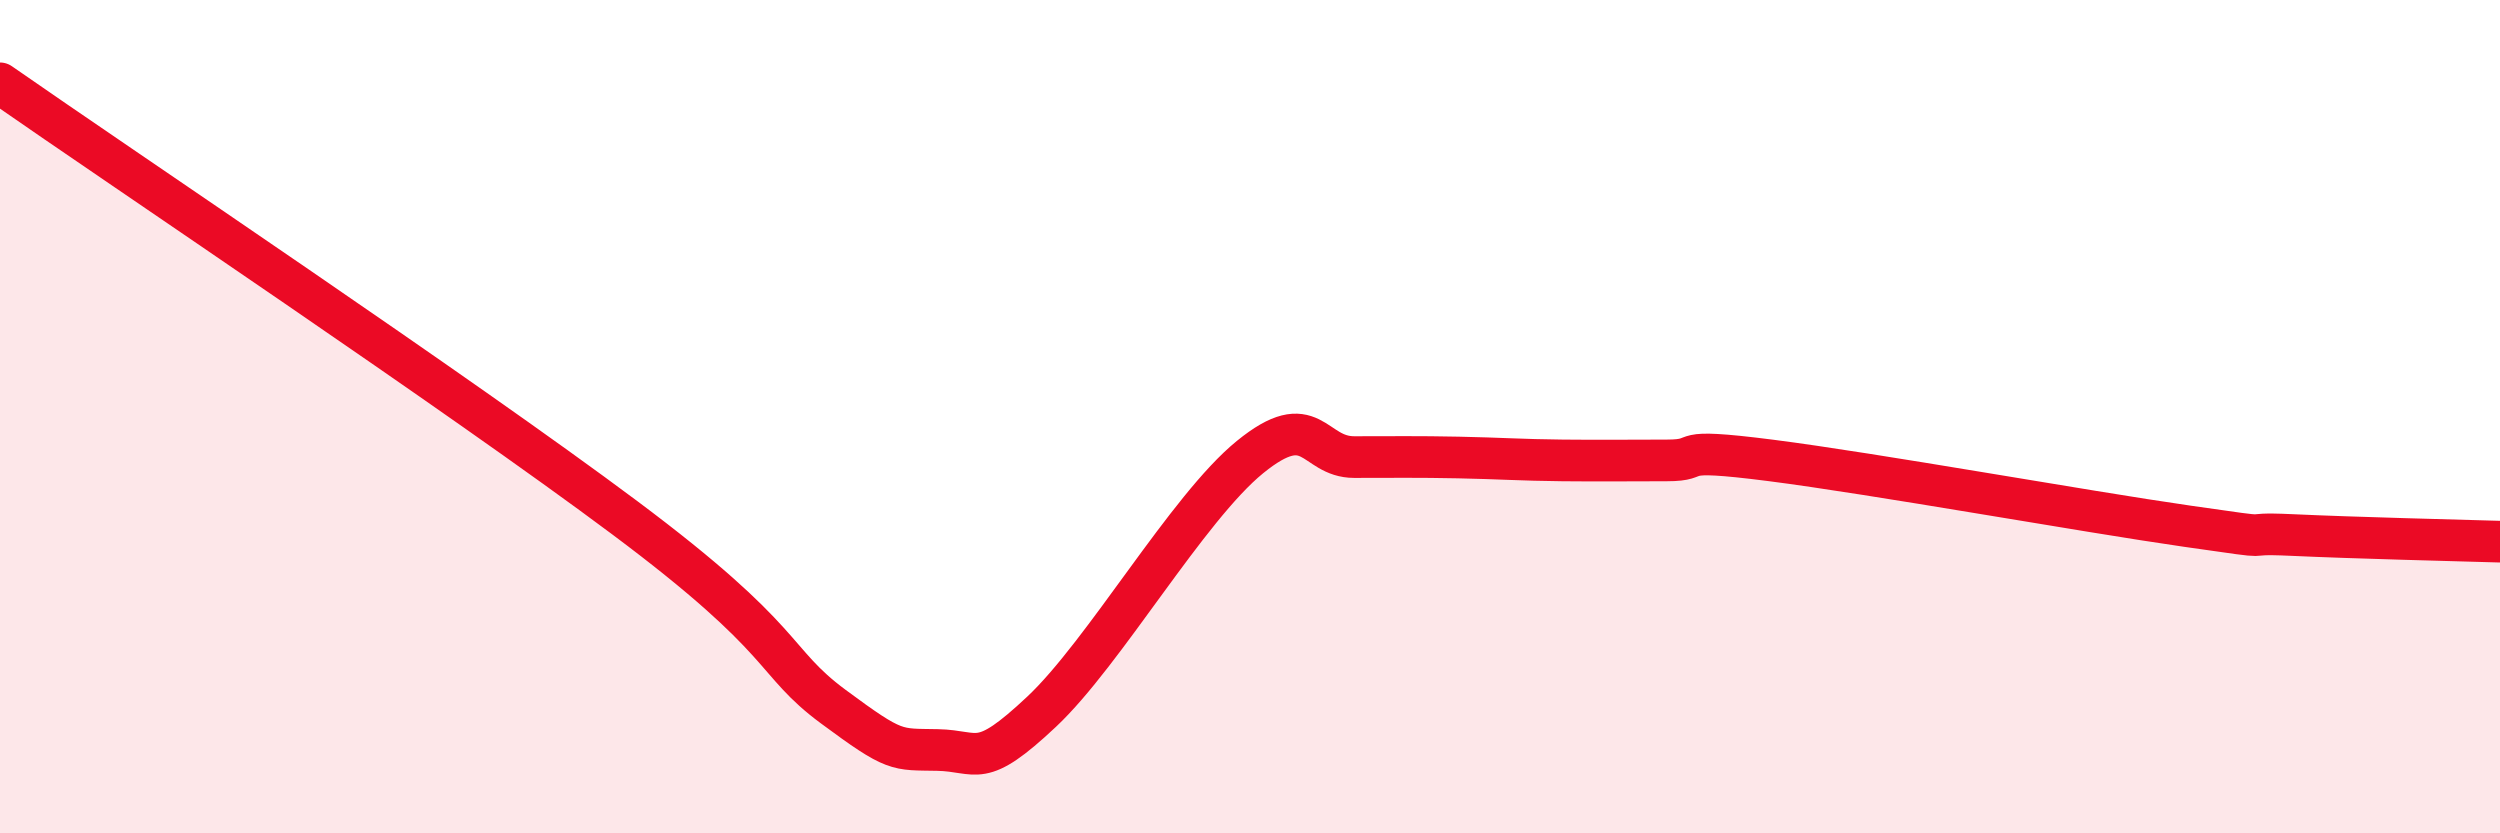
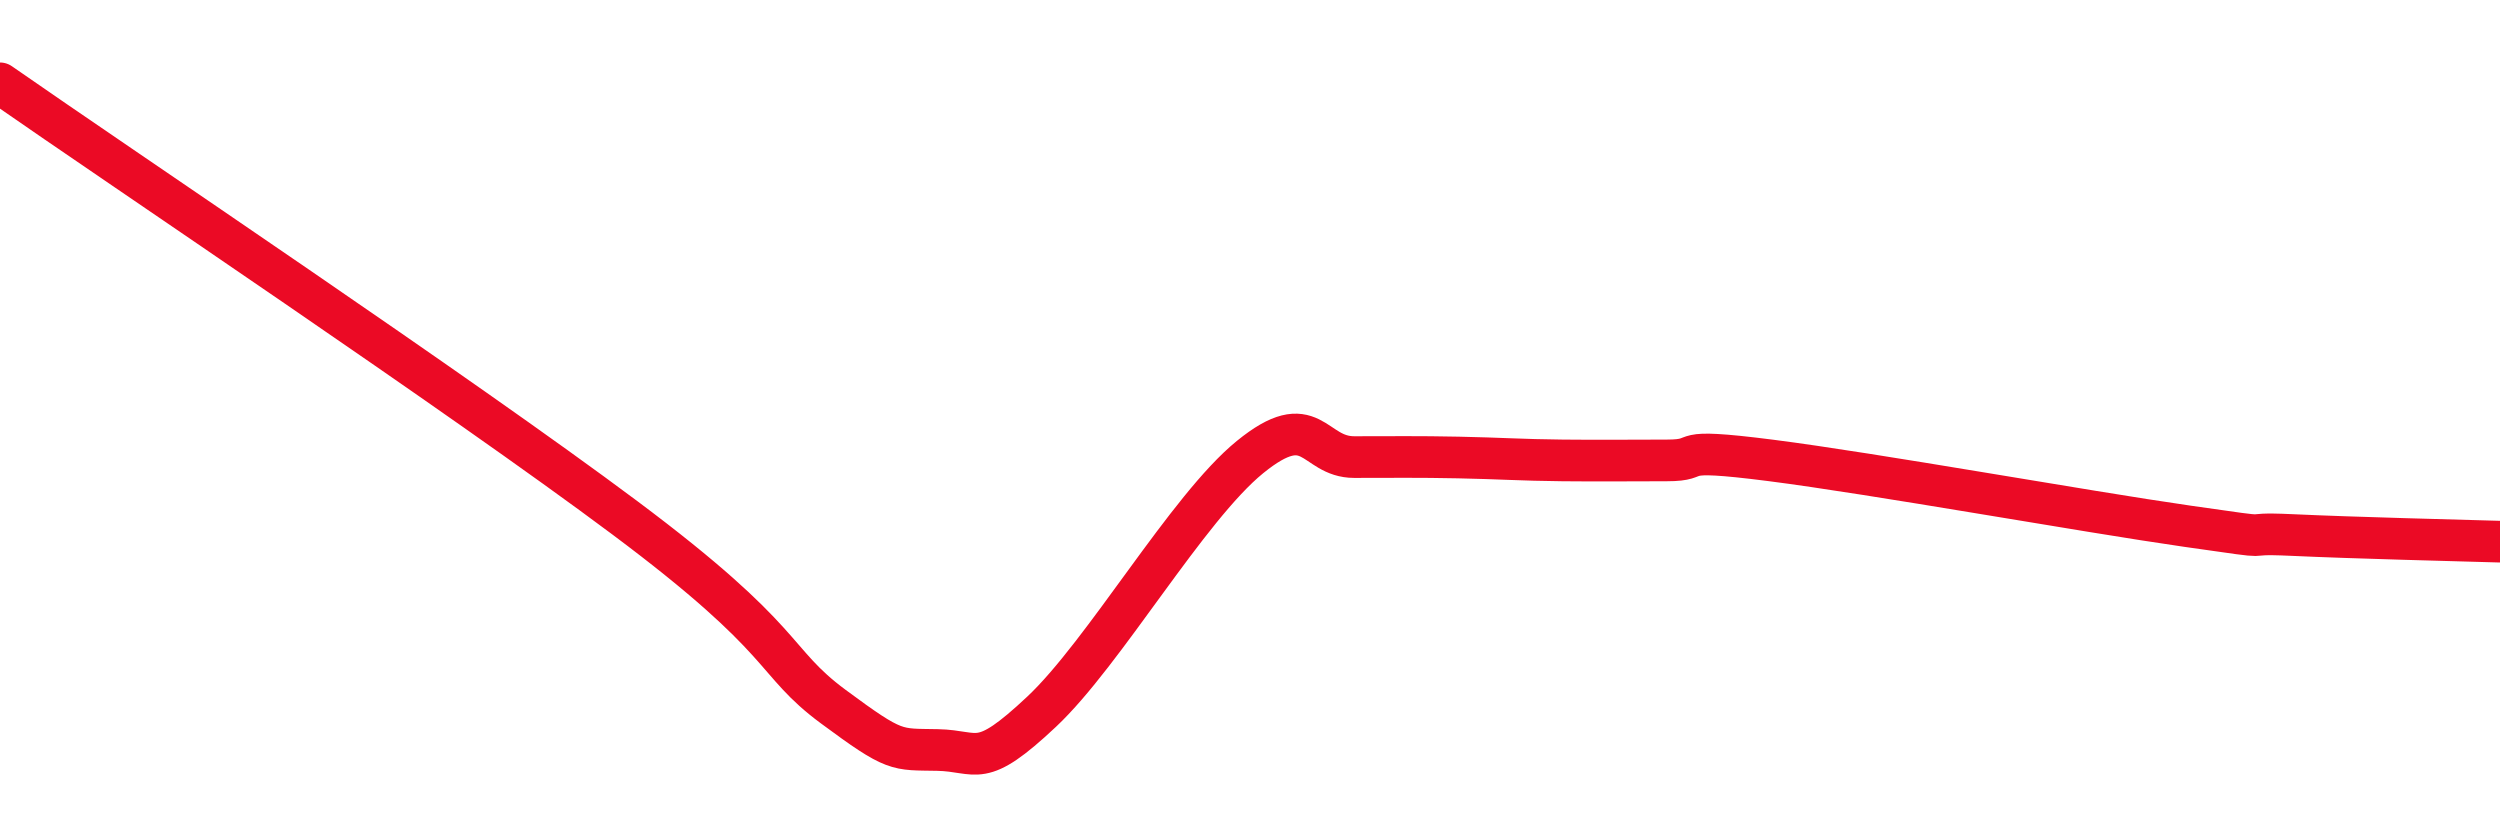
<svg xmlns="http://www.w3.org/2000/svg" width="60" height="20" viewBox="0 0 60 20">
-   <path d="M 0,2 C 3,4.09 11,9.44 15,12.43 C 19,15.42 18.5,15.85 20,16.96 C 21.5,18.07 21.5,17.98 22.5,18 C 23.5,18.02 23.5,18.49 25,17.08 C 26.5,15.67 28.5,12.19 30,10.97 C 31.5,9.75 31.5,10.97 32.5,10.97 C 33.5,10.97 34,10.96 35,10.98 C 36,11 36.5,11.04 37.5,11.05 C 38.5,11.06 39,11.05 40,11.05 C 41,11.05 40,10.73 42.5,11.05 C 45,11.37 50,12.27 52.5,12.63 C 55,12.99 53.5,12.77 55,12.84 C 56.5,12.91 59,12.97 60,13L60 20L0 20Z" fill="#EB0A25" opacity="0.1" stroke-linecap="round" stroke-linejoin="round" />
  <path d="M 0,2 C 3,4.09 11,9.44 15,12.43 C 19,15.42 18.5,15.85 20,16.96 C 21.5,18.07 21.5,17.98 22.5,18 C 23.5,18.02 23.5,18.49 25,17.08 C 26.5,15.67 28.5,12.19 30,10.97 C 31.5,9.75 31.5,10.97 32.5,10.97 C 33.5,10.97 34,10.96 35,10.98 C 36,11 36.5,11.04 37.5,11.05 C 38.5,11.06 39,11.05 40,11.05 C 41,11.05 40,10.73 42.5,11.05 C 45,11.37 50,12.27 52.5,12.63 C 55,12.99 53.5,12.77 55,12.84 C 56.5,12.91 59,12.97 60,13" stroke="#EB0A25" stroke-width="1" fill="none" stroke-linecap="round" stroke-linejoin="round" />
</svg>